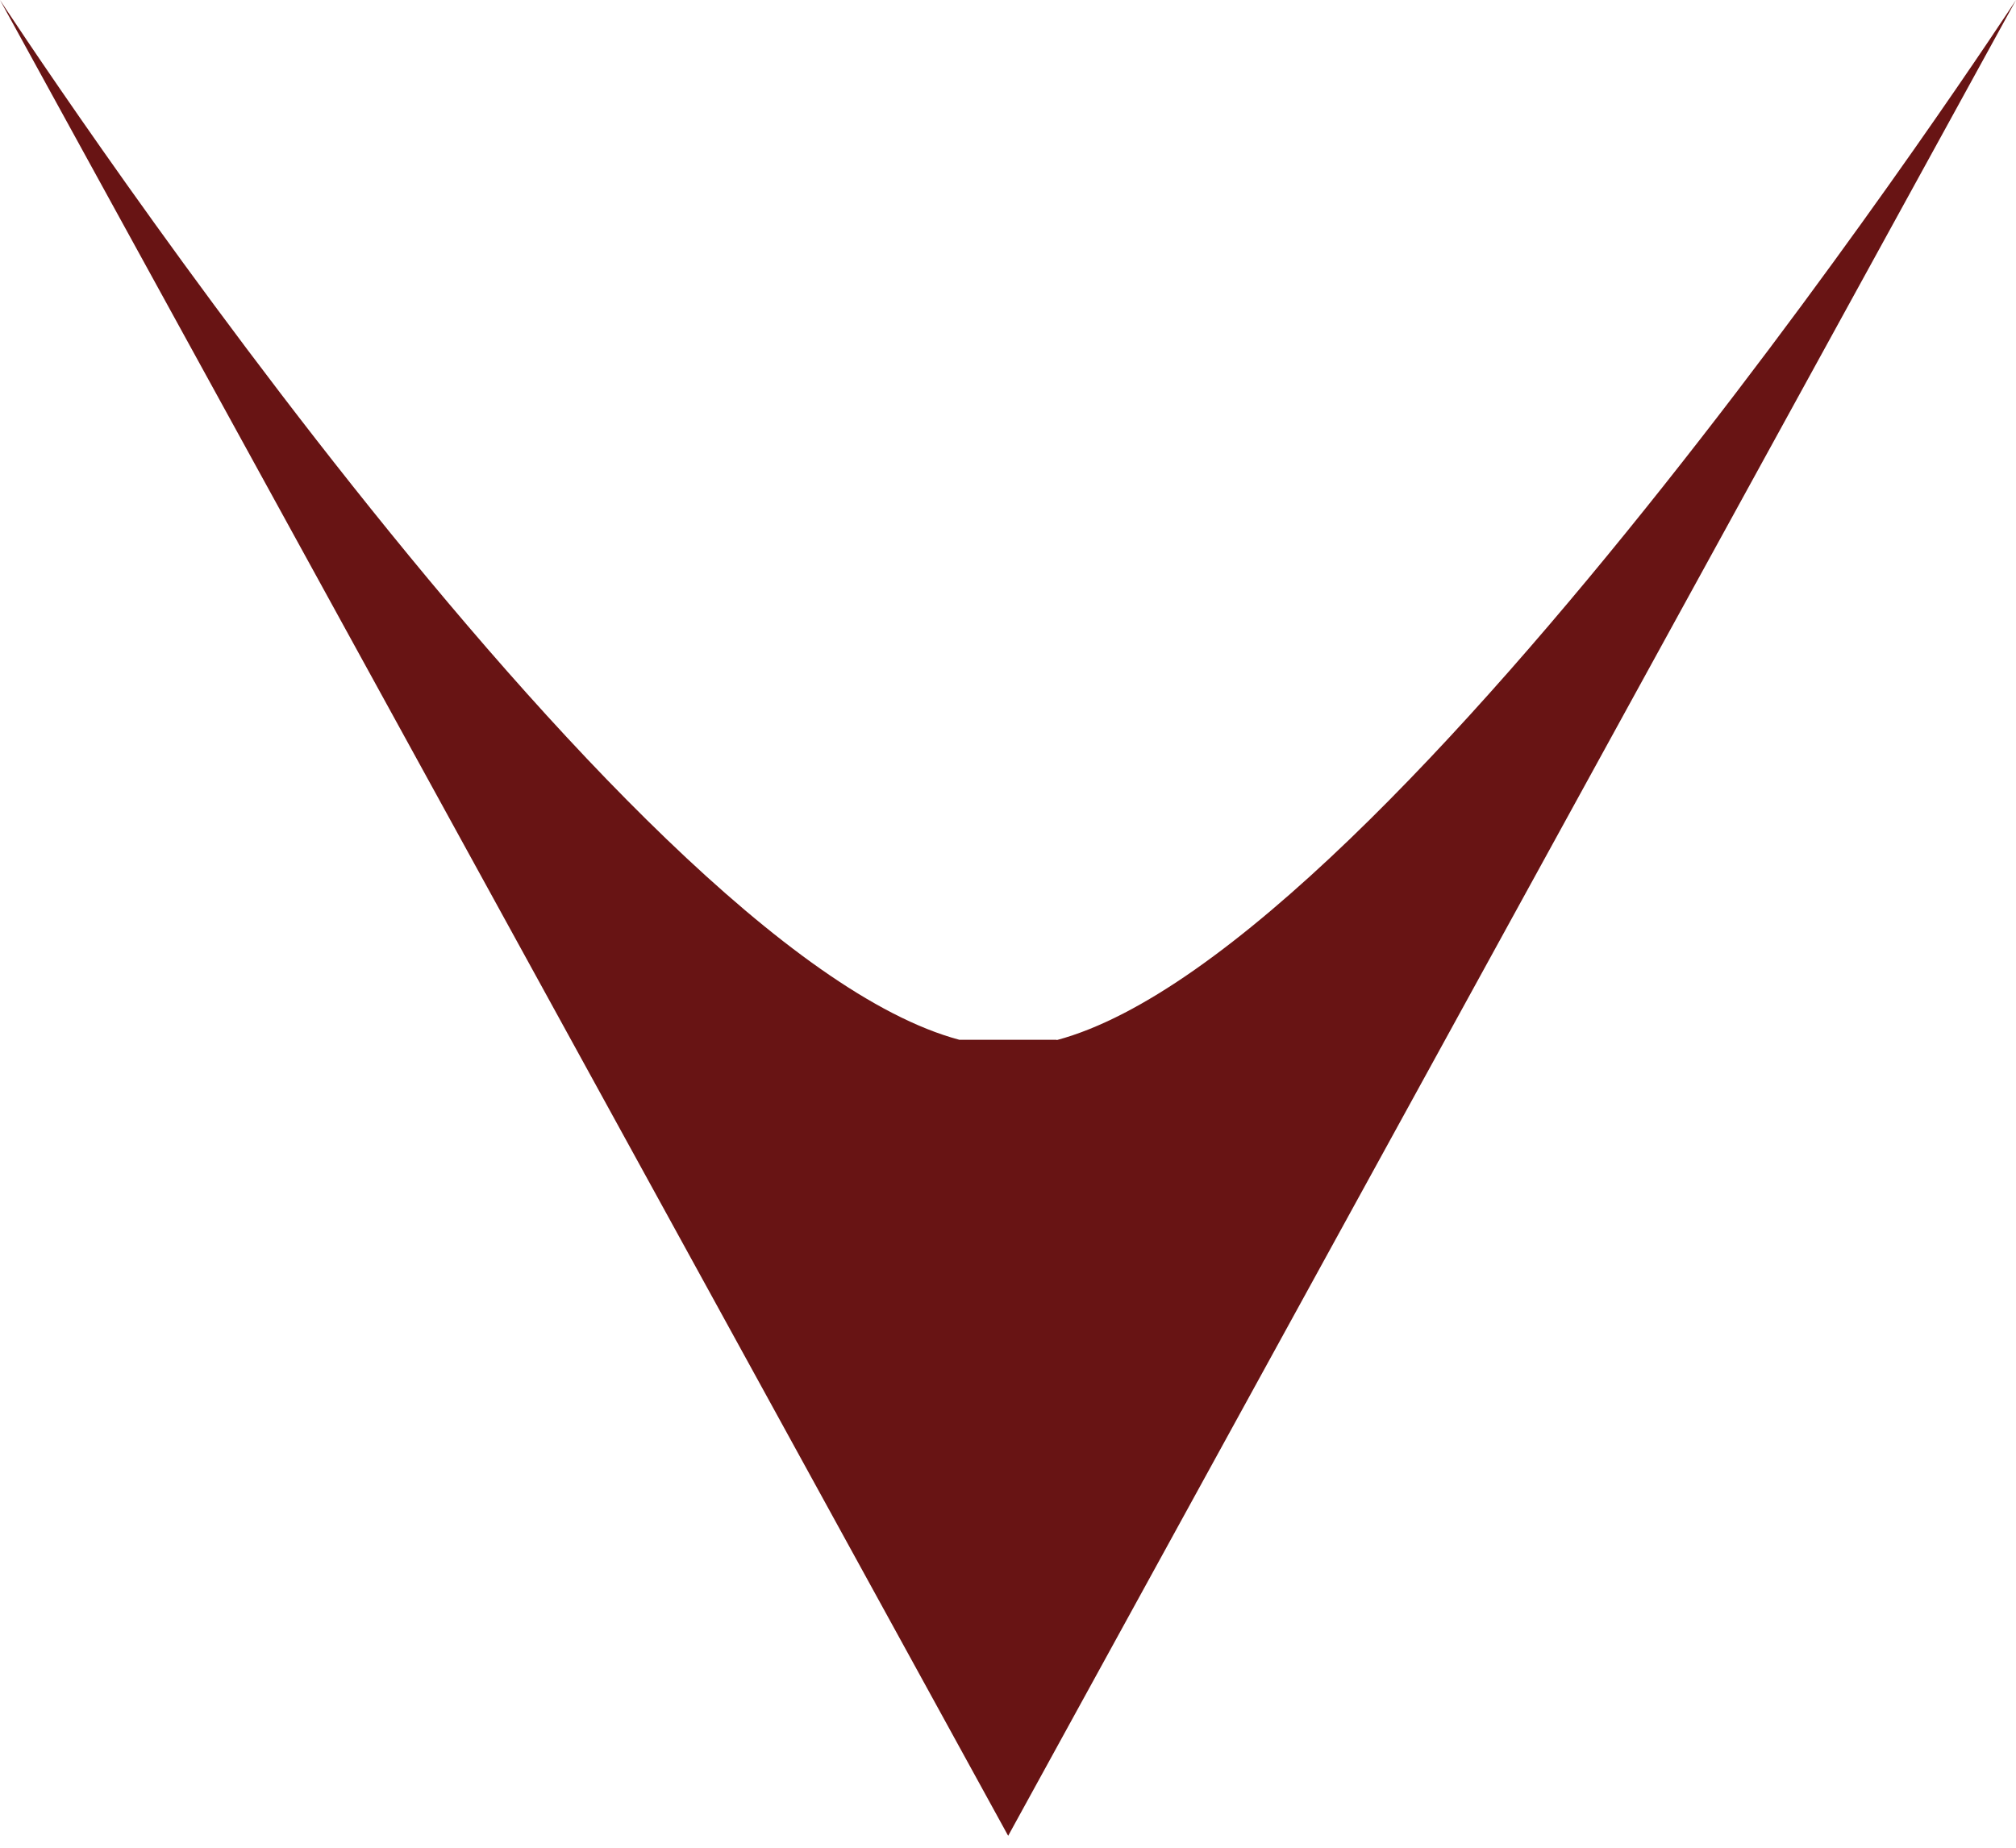
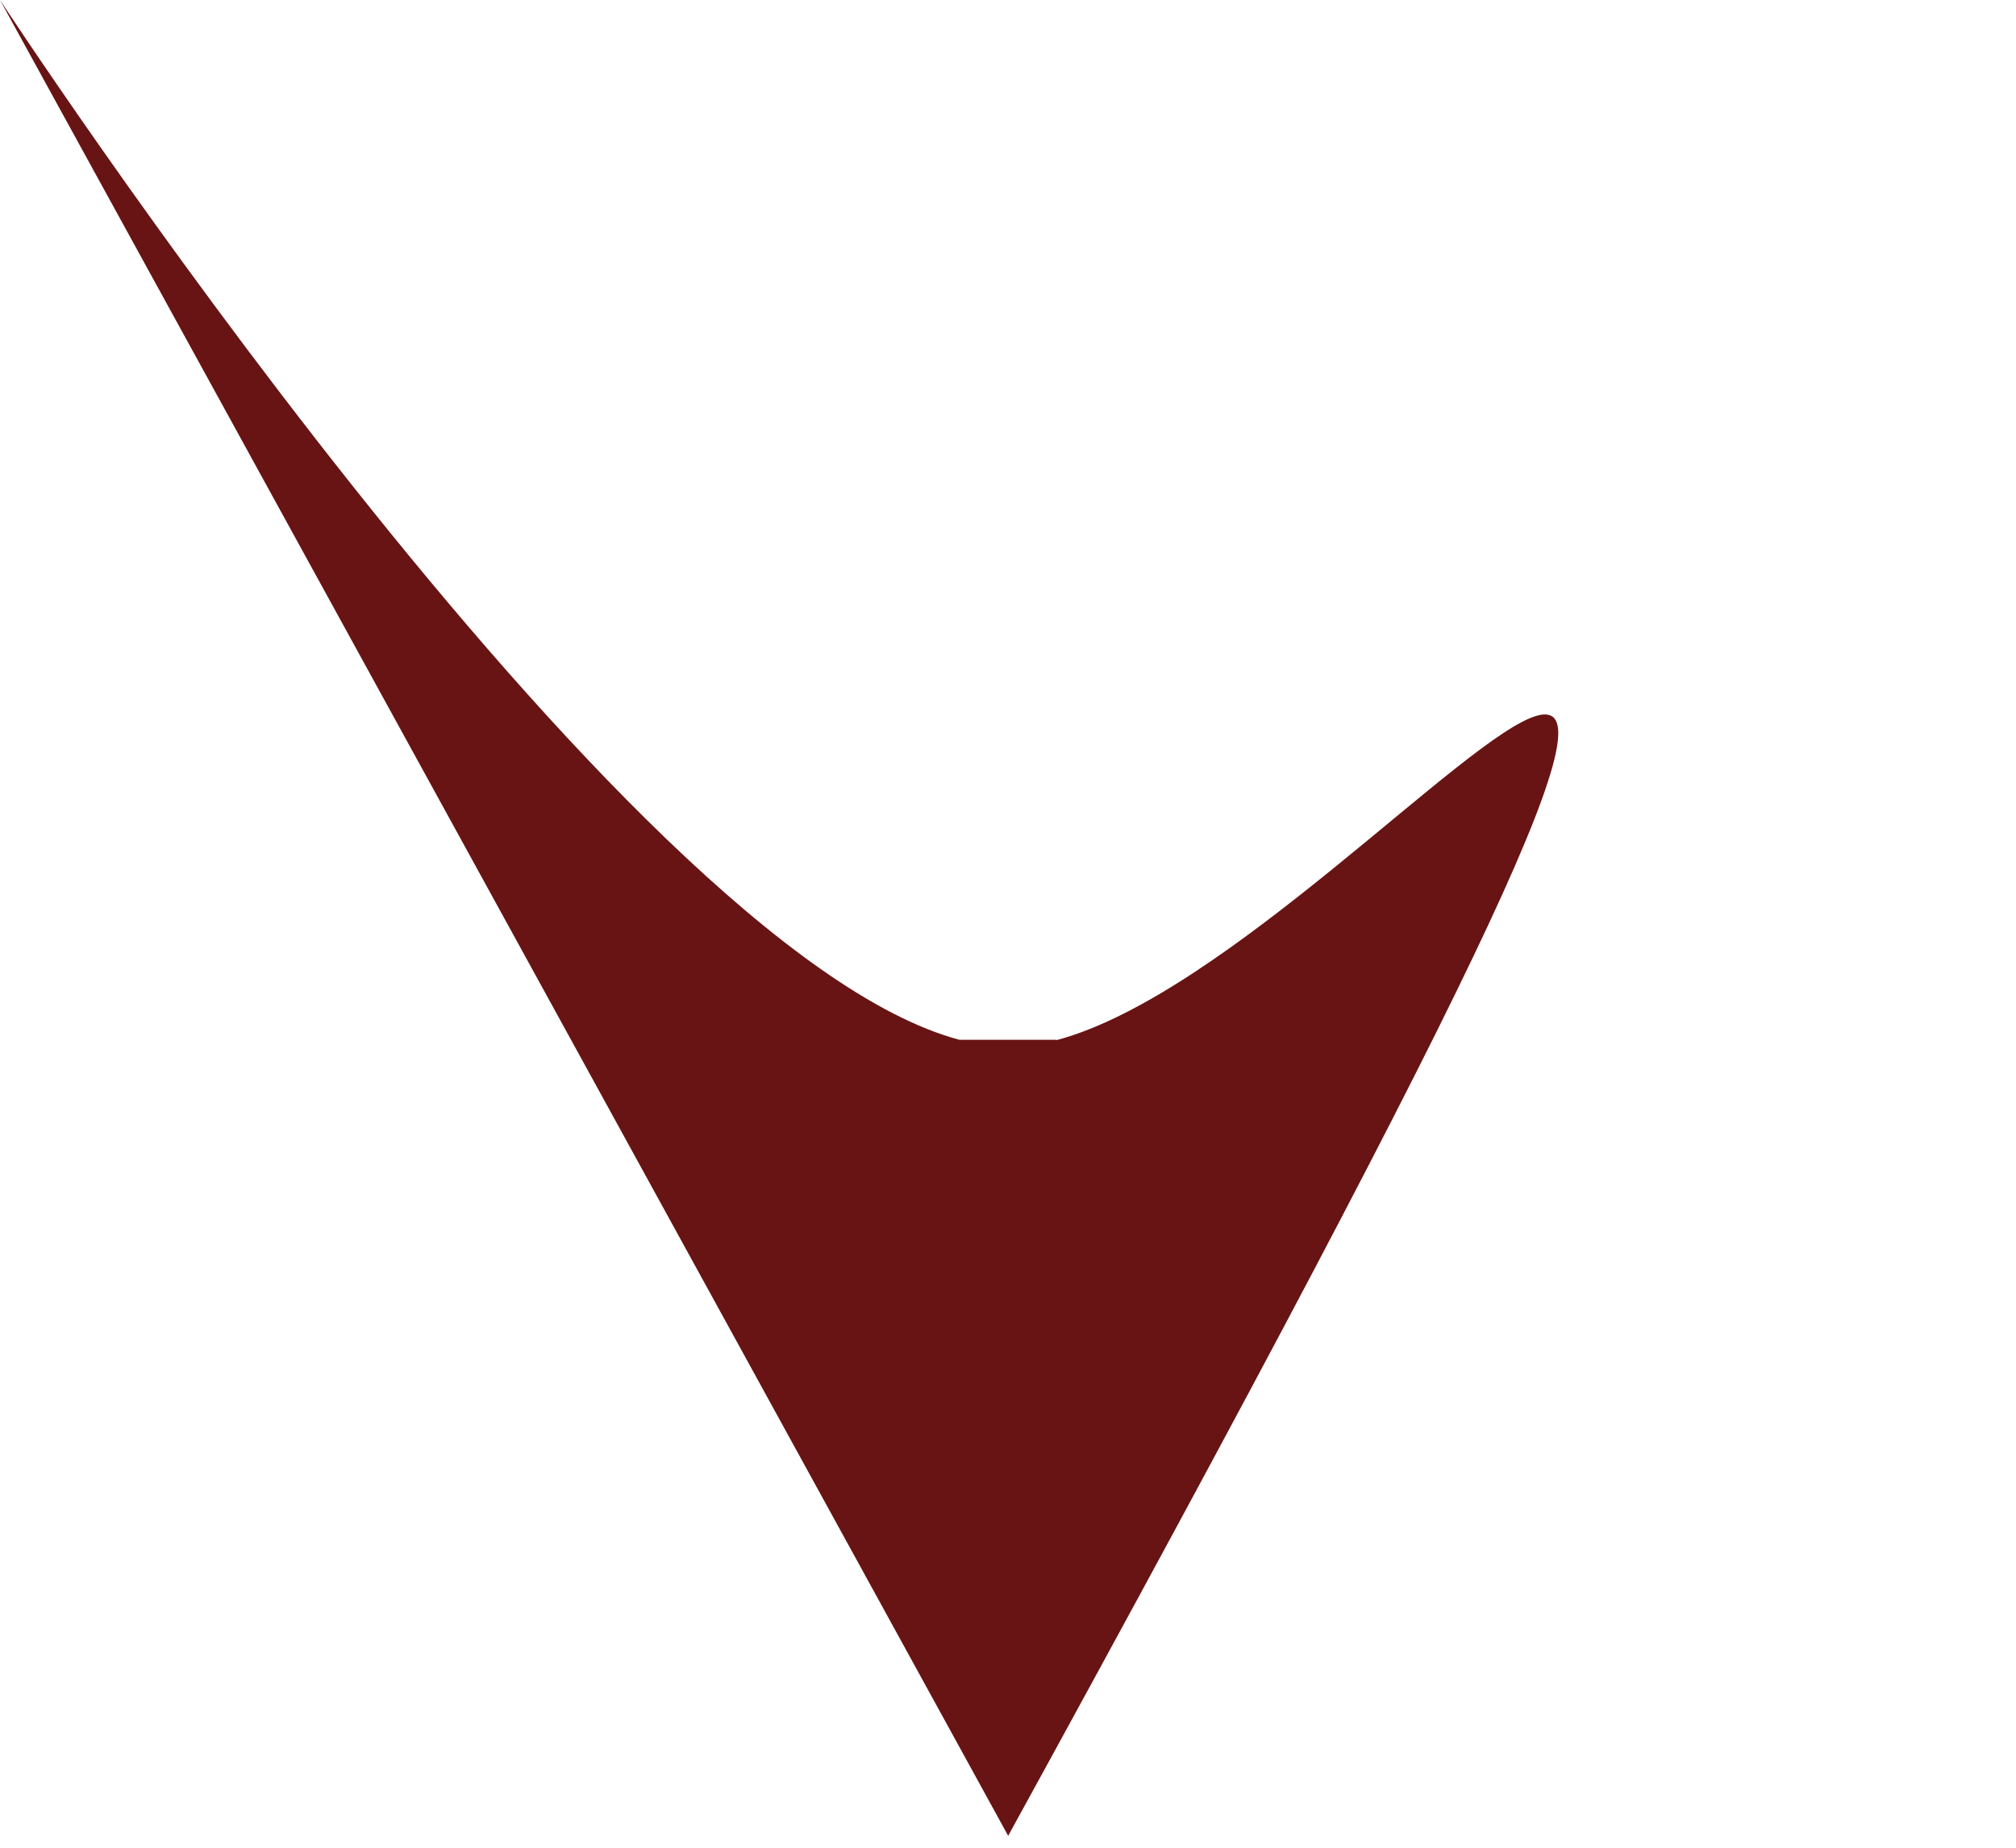
<svg xmlns="http://www.w3.org/2000/svg" width="12" height="11" viewBox="0 0 12 11" fill="none">
-   <path d="M0 -5.24537e-07L6.001 10.929L12 0C12 0 8.306 5.653 6.29 6.192L6.29 6.19L5.71 6.19C3.694 5.651 0 -5.24537e-07 0 -5.24537e-07Z" fill="#681414" />
+   <path d="M0 -5.24537e-07L6.001 10.929C12 0 8.306 5.653 6.29 6.192L6.29 6.19L5.71 6.19C3.694 5.651 0 -5.24537e-07 0 -5.24537e-07Z" fill="#681414" />
</svg>